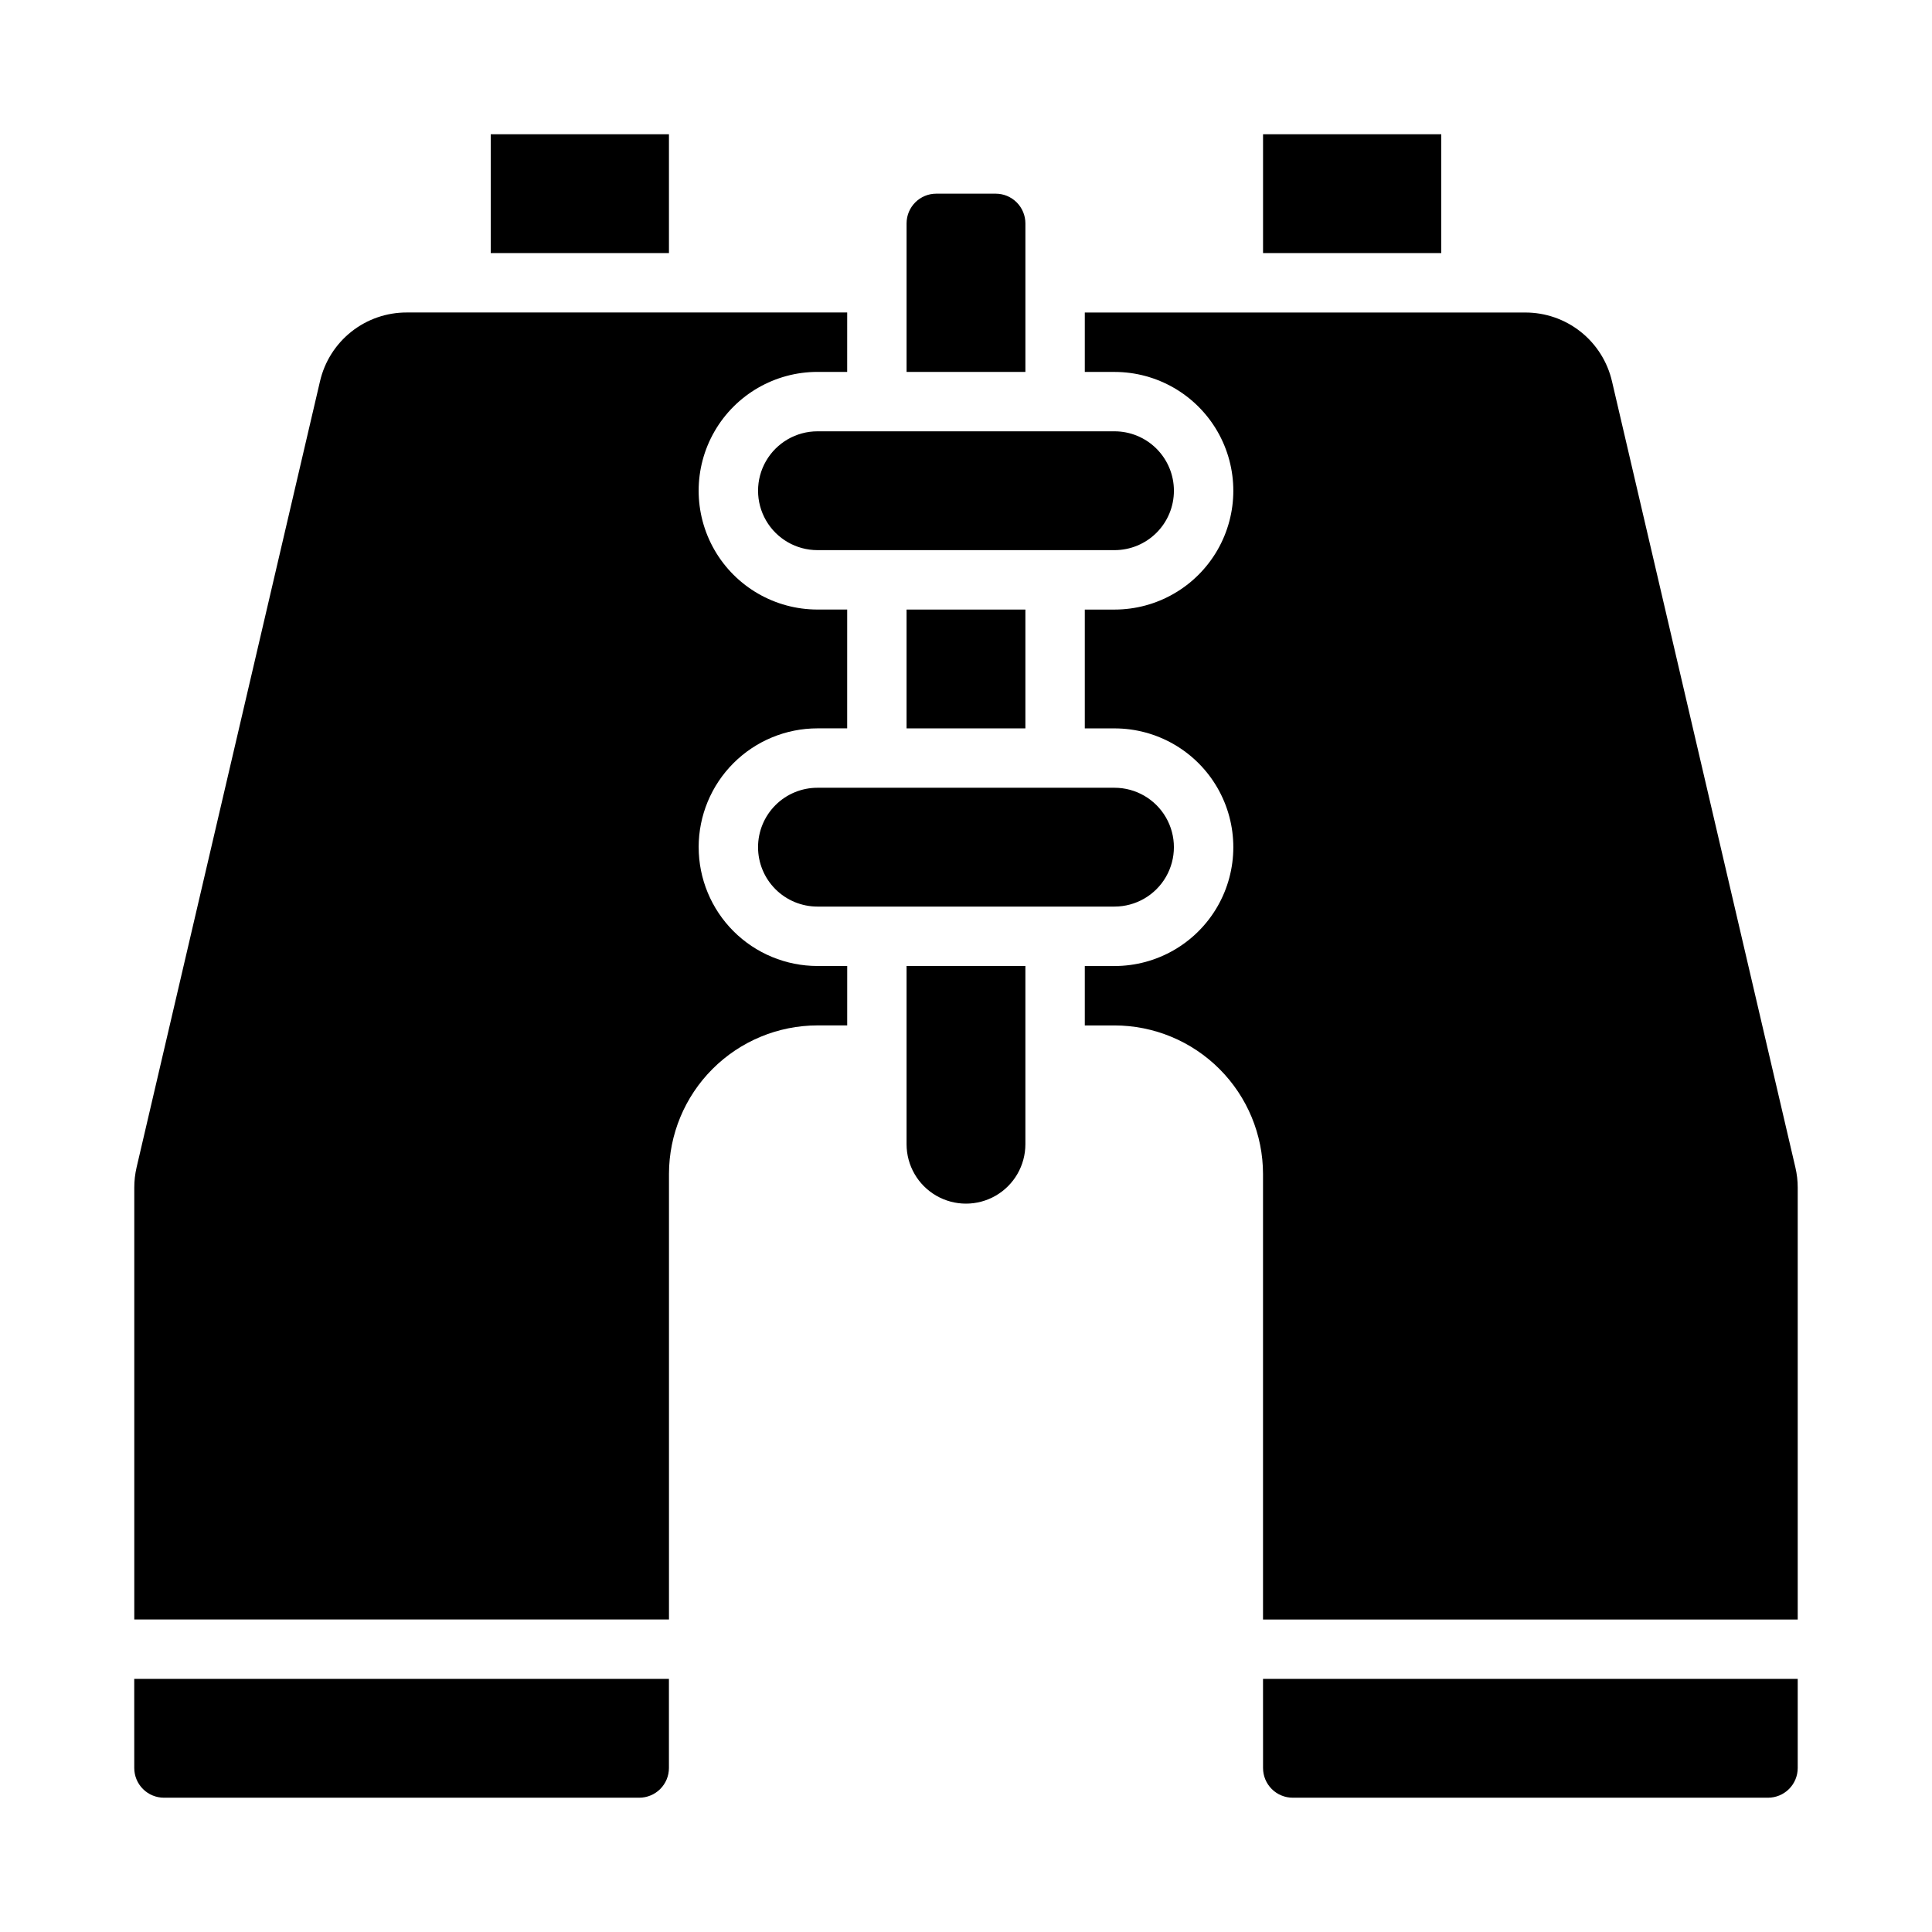
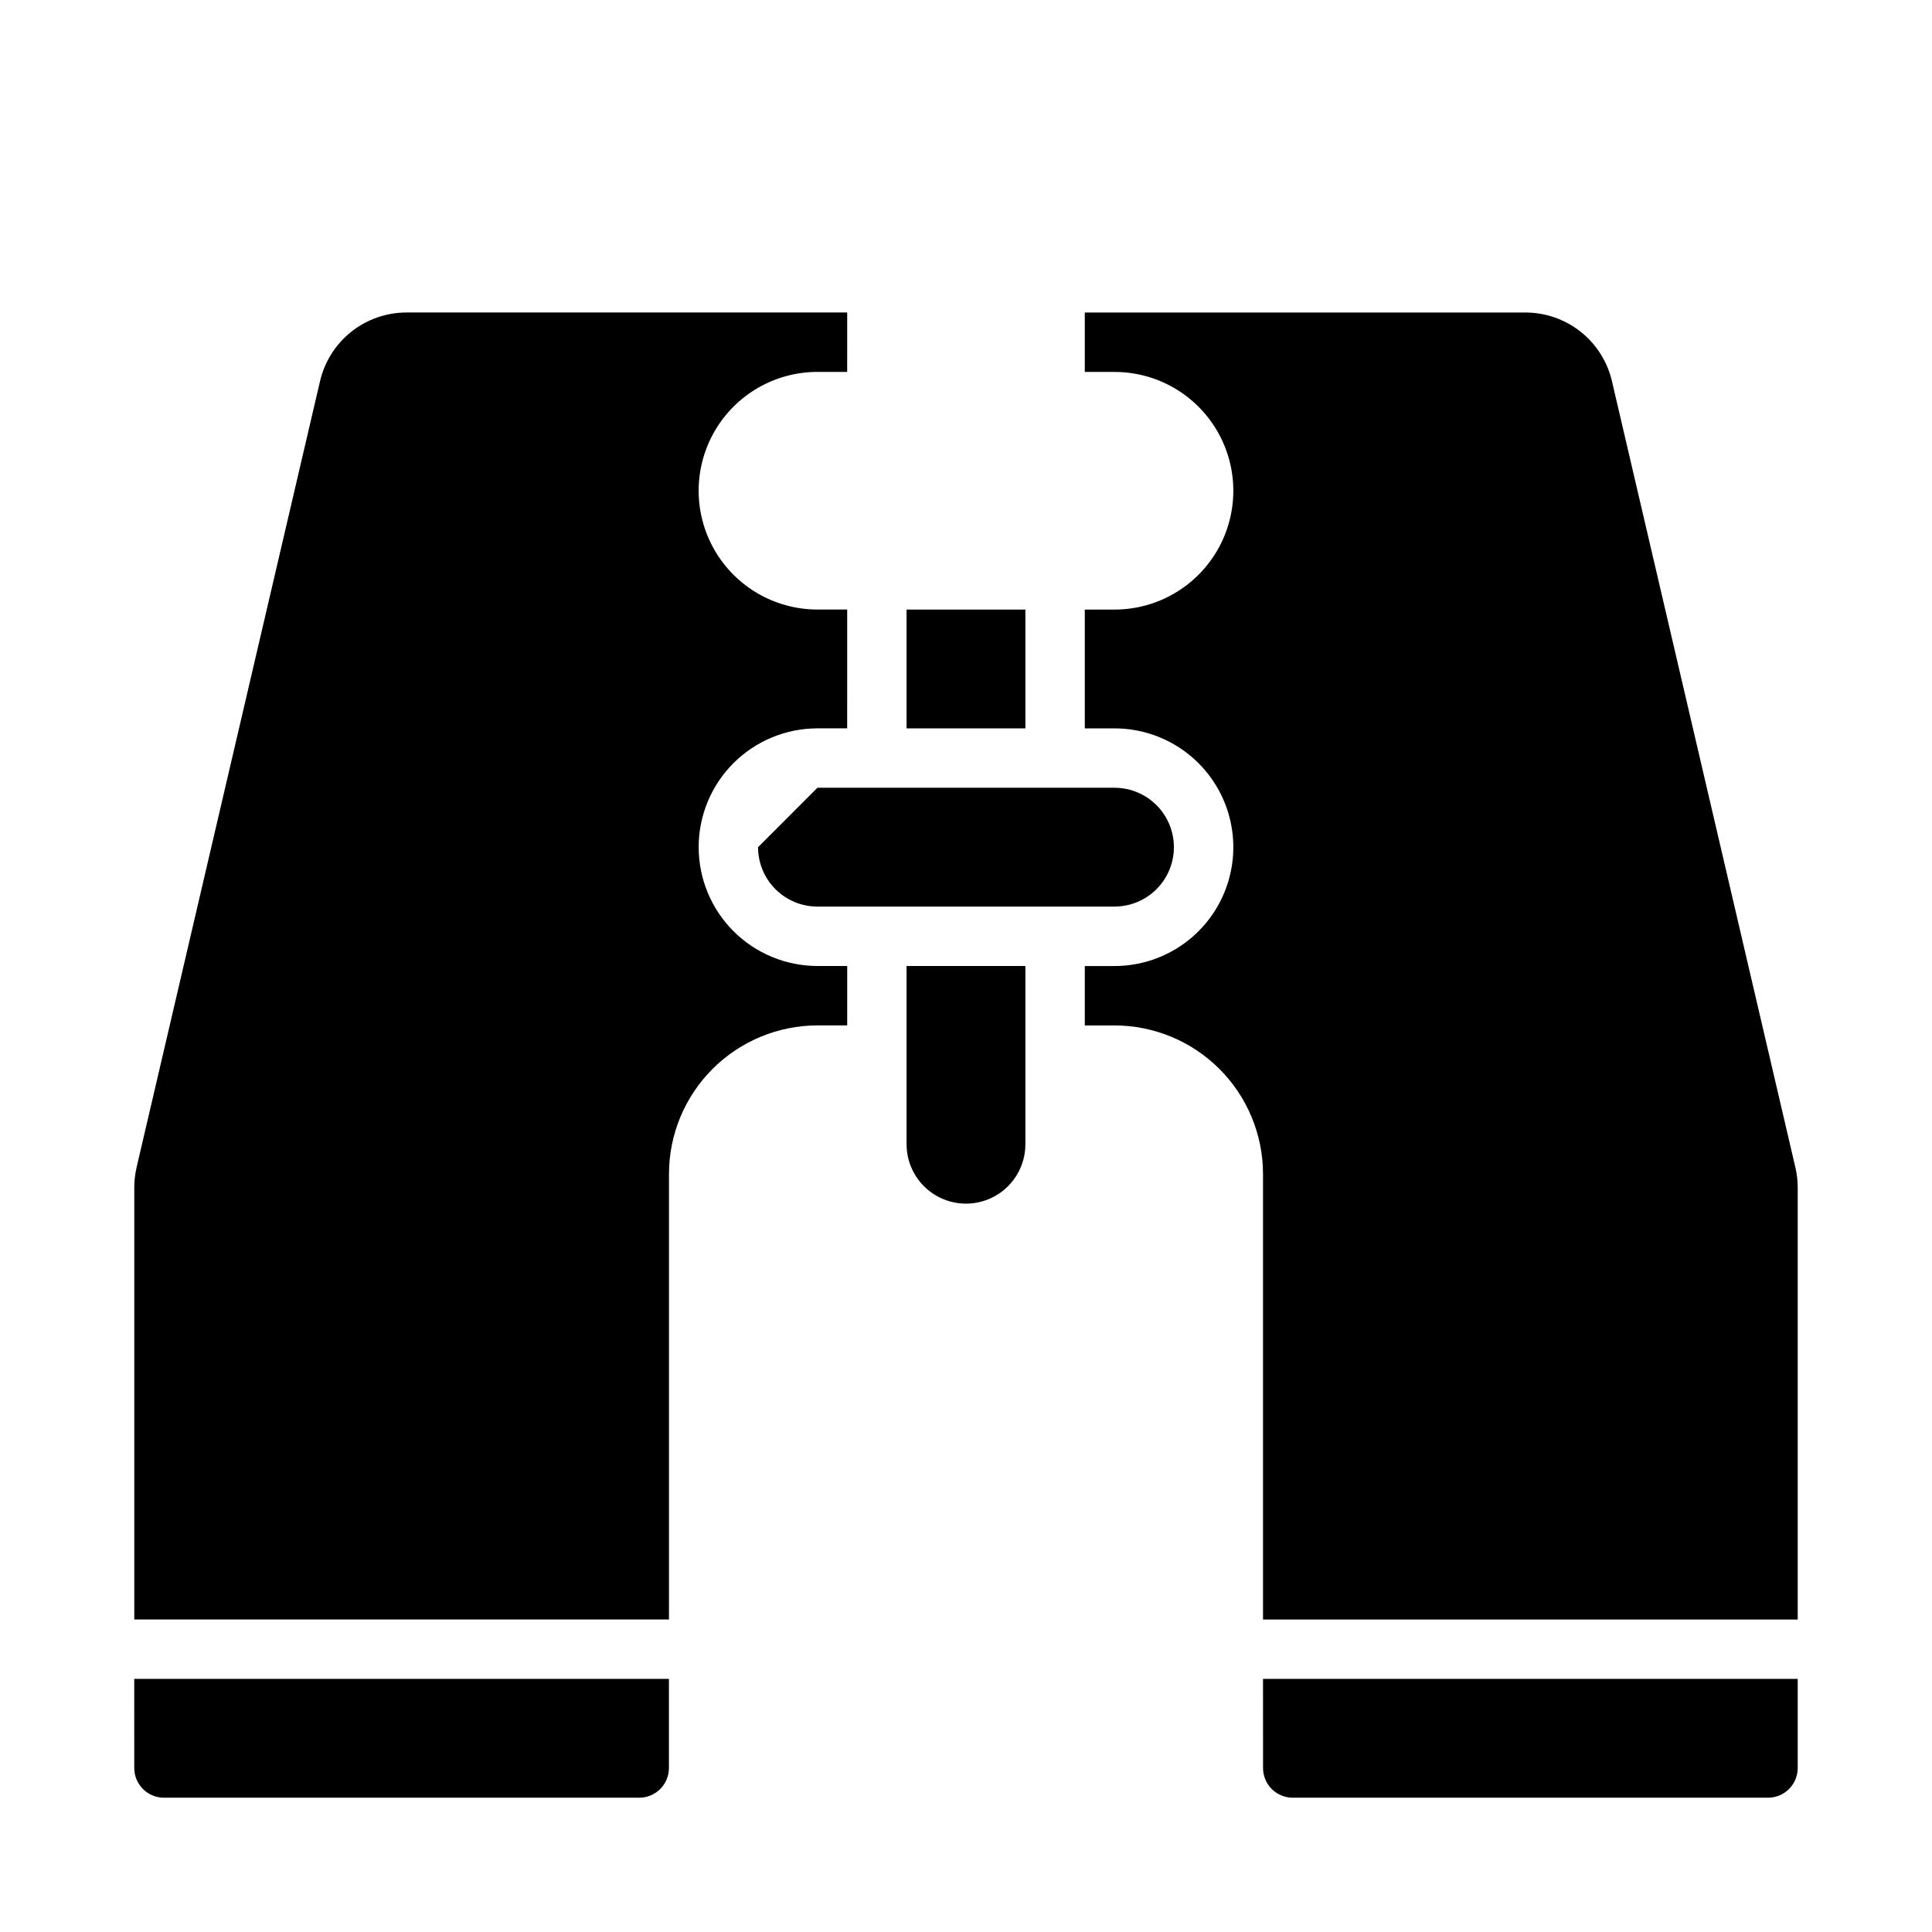
<svg xmlns="http://www.w3.org/2000/svg" fill="#000000" width="800px" height="800px" version="1.1" viewBox="144 144 512 512">
  <g>
    <path d="m329.15 368.51c0-8.352 3.32-16.363 9.223-22.266 5.906-5.906 13.918-9.223 22.266-9.223h7.871l0.004-31.488h-7.875c-11.246 0-21.645-6.004-27.27-15.746-5.625-9.742-5.625-21.746 0-31.488 5.625-9.742 16.023-15.742 27.27-15.742h7.871l0.004-15.746h-116.71c-5.336-0.016-10.52 1.781-14.699 5.098-4.176 3.316-7.106 7.953-8.305 13.152l-48.602 208.3c-0.41 1.758-0.613 3.555-0.613 5.359v114.46h141.7v-118.08c0.012-10.434 4.164-20.438 11.543-27.816 7.379-7.379 17.383-11.531 27.816-11.543h7.871l0.004-15.742h-7.875c-8.348 0-16.359-3.32-22.266-9.223-5.902-5.906-9.223-13.914-9.223-22.266z" />
-     <path d="m274.05 179.58h47.23v31.488h-47.23z" />
    <path d="m179.58 612.54c0 2.09 0.828 4.09 2.305 5.566 1.477 1.477 3.481 2.305 5.566 2.305h125.95c2.086 0 4.09-0.828 5.566-2.305 1.477-1.477 2.305-3.477 2.305-5.566v-23.617h-141.7z" />
-     <path d="m415.74 203.2c0-2.09-0.828-4.09-2.305-5.566-1.477-1.477-3.481-2.309-5.566-2.309h-15.746c-4.348 0-7.871 3.527-7.871 7.875v39.359h31.488z" />
-     <path d="m344.89 368.51c0 4.176 1.66 8.18 4.609 11.133 2.953 2.953 6.957 4.609 11.133 4.609h78.723c5.625 0 10.82-3 13.633-7.871 2.812-4.871 2.812-10.875 0-15.746-2.812-4.871-8.008-7.871-13.633-7.871h-78.723c-4.176 0-8.18 1.66-11.133 4.613-2.949 2.953-4.609 6.957-4.609 11.133z" />
+     <path d="m344.89 368.51c0 4.176 1.66 8.18 4.609 11.133 2.953 2.953 6.957 4.609 11.133 4.609h78.723c5.625 0 10.82-3 13.633-7.871 2.812-4.871 2.812-10.875 0-15.746-2.812-4.871-8.008-7.871-13.633-7.871h-78.723z" />
    <path d="m384.25 447.23c0 5.625 3 10.824 7.871 13.637s10.875 2.812 15.746 0 7.871-8.012 7.871-13.637v-47.23h-31.488z" />
-     <path d="m478.72 179.58h47.23v31.488h-47.23z" />
-     <path d="m455.1 274.05c0-4.176-1.656-8.18-4.609-11.133-2.953-2.953-6.957-4.613-11.133-4.613h-78.723c-5.625 0-10.82 3.004-13.633 7.875-2.812 4.871-2.812 10.871 0 15.742 2.812 4.871 8.008 7.871 13.633 7.871h78.723c4.176 0 8.18-1.656 11.133-4.609 2.953-2.953 4.609-6.957 4.609-11.133z" />
    <path d="m478.72 612.54c0 2.09 0.828 4.09 2.305 5.566 1.477 1.477 3.481 2.305 5.566 2.305h125.95c2.09 0 4.09-0.828 5.566-2.305s2.305-3.477 2.305-5.566v-23.617h-141.7z" />
    <path d="m619.79 453.36-48.594-208.29c-1.199-5.199-4.125-9.836-8.305-13.152-4.18-3.316-9.363-5.113-14.699-5.098h-116.71v15.742h7.871v0.004c11.25 0 21.645 6 27.27 15.742 5.625 9.742 5.625 21.746 0 31.488-5.625 9.742-16.02 15.746-27.27 15.746h-7.871v31.488h7.871c11.25 0 21.645 6 27.27 15.742s5.625 21.746 0 31.488c-5.625 9.742-16.02 15.746-27.27 15.746h-7.871v15.742h7.871c10.434 0.012 20.438 4.164 27.816 11.543 7.379 7.379 11.531 17.383 11.543 27.816v118.08h141.7v-114.46c0.004-1.805-0.207-3.609-0.621-5.367z" />
    <path d="m384.25 305.54h31.488v31.488h-31.488z" />
  </g>
</svg>